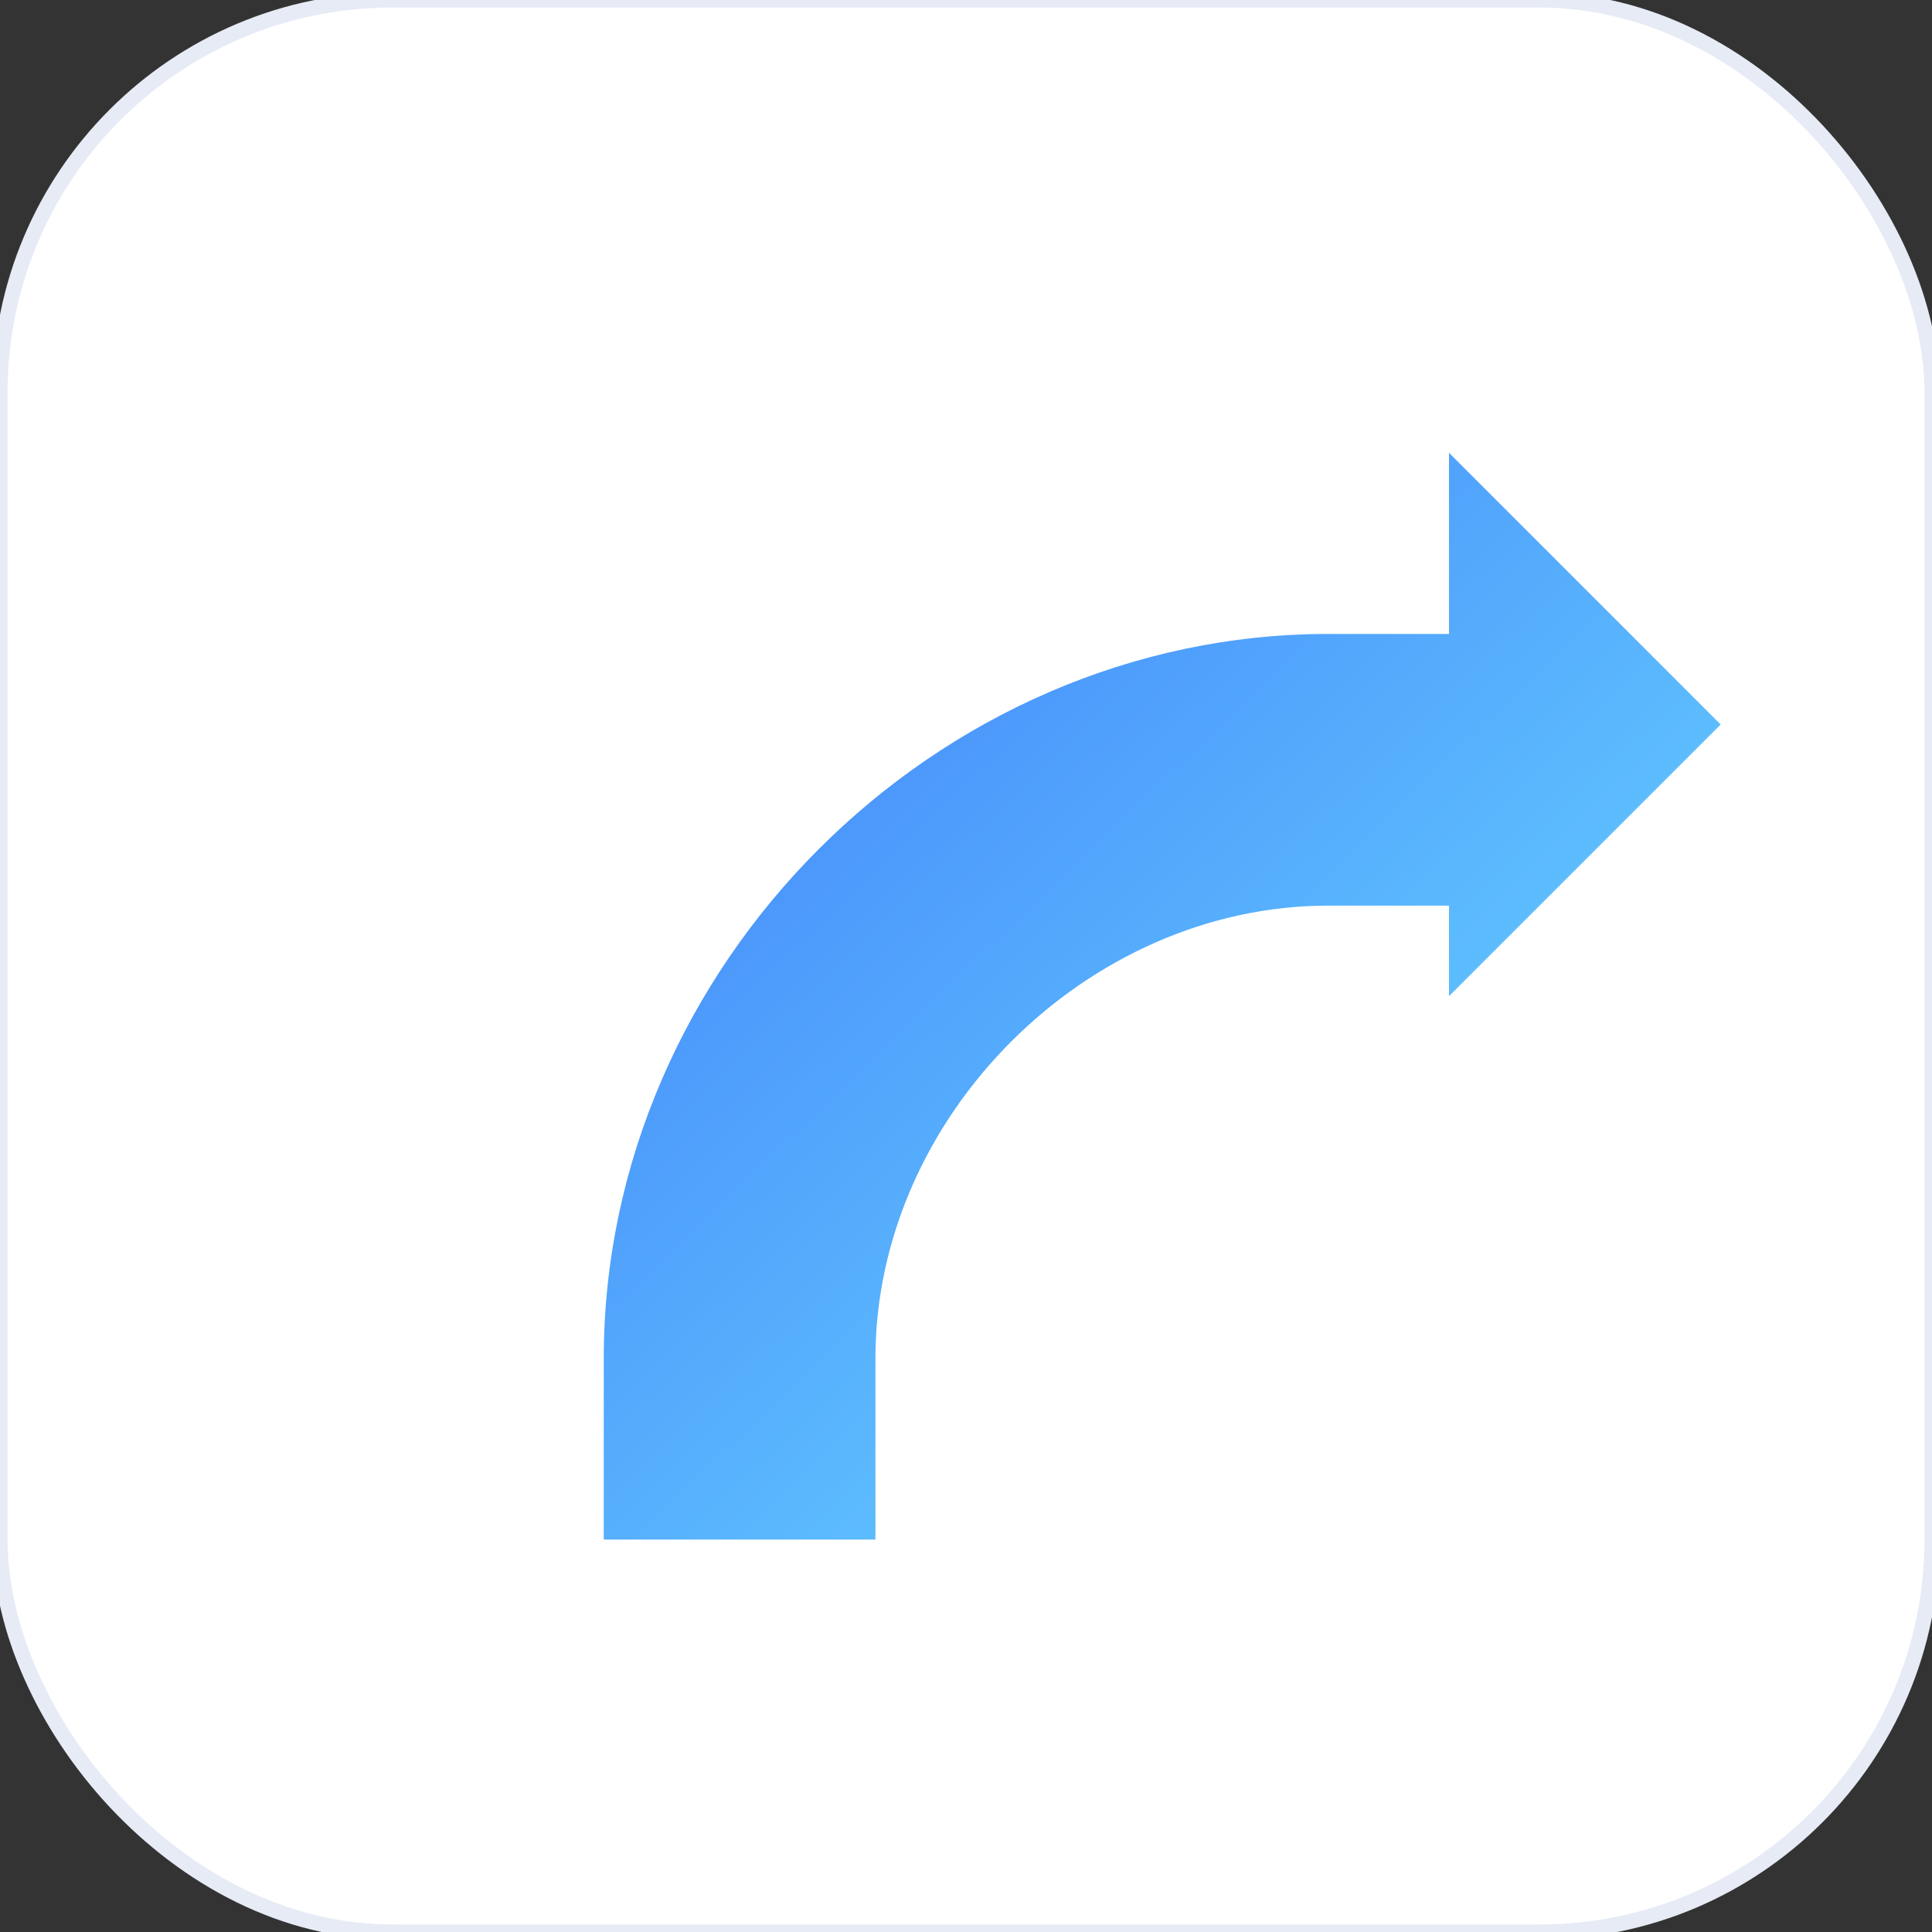
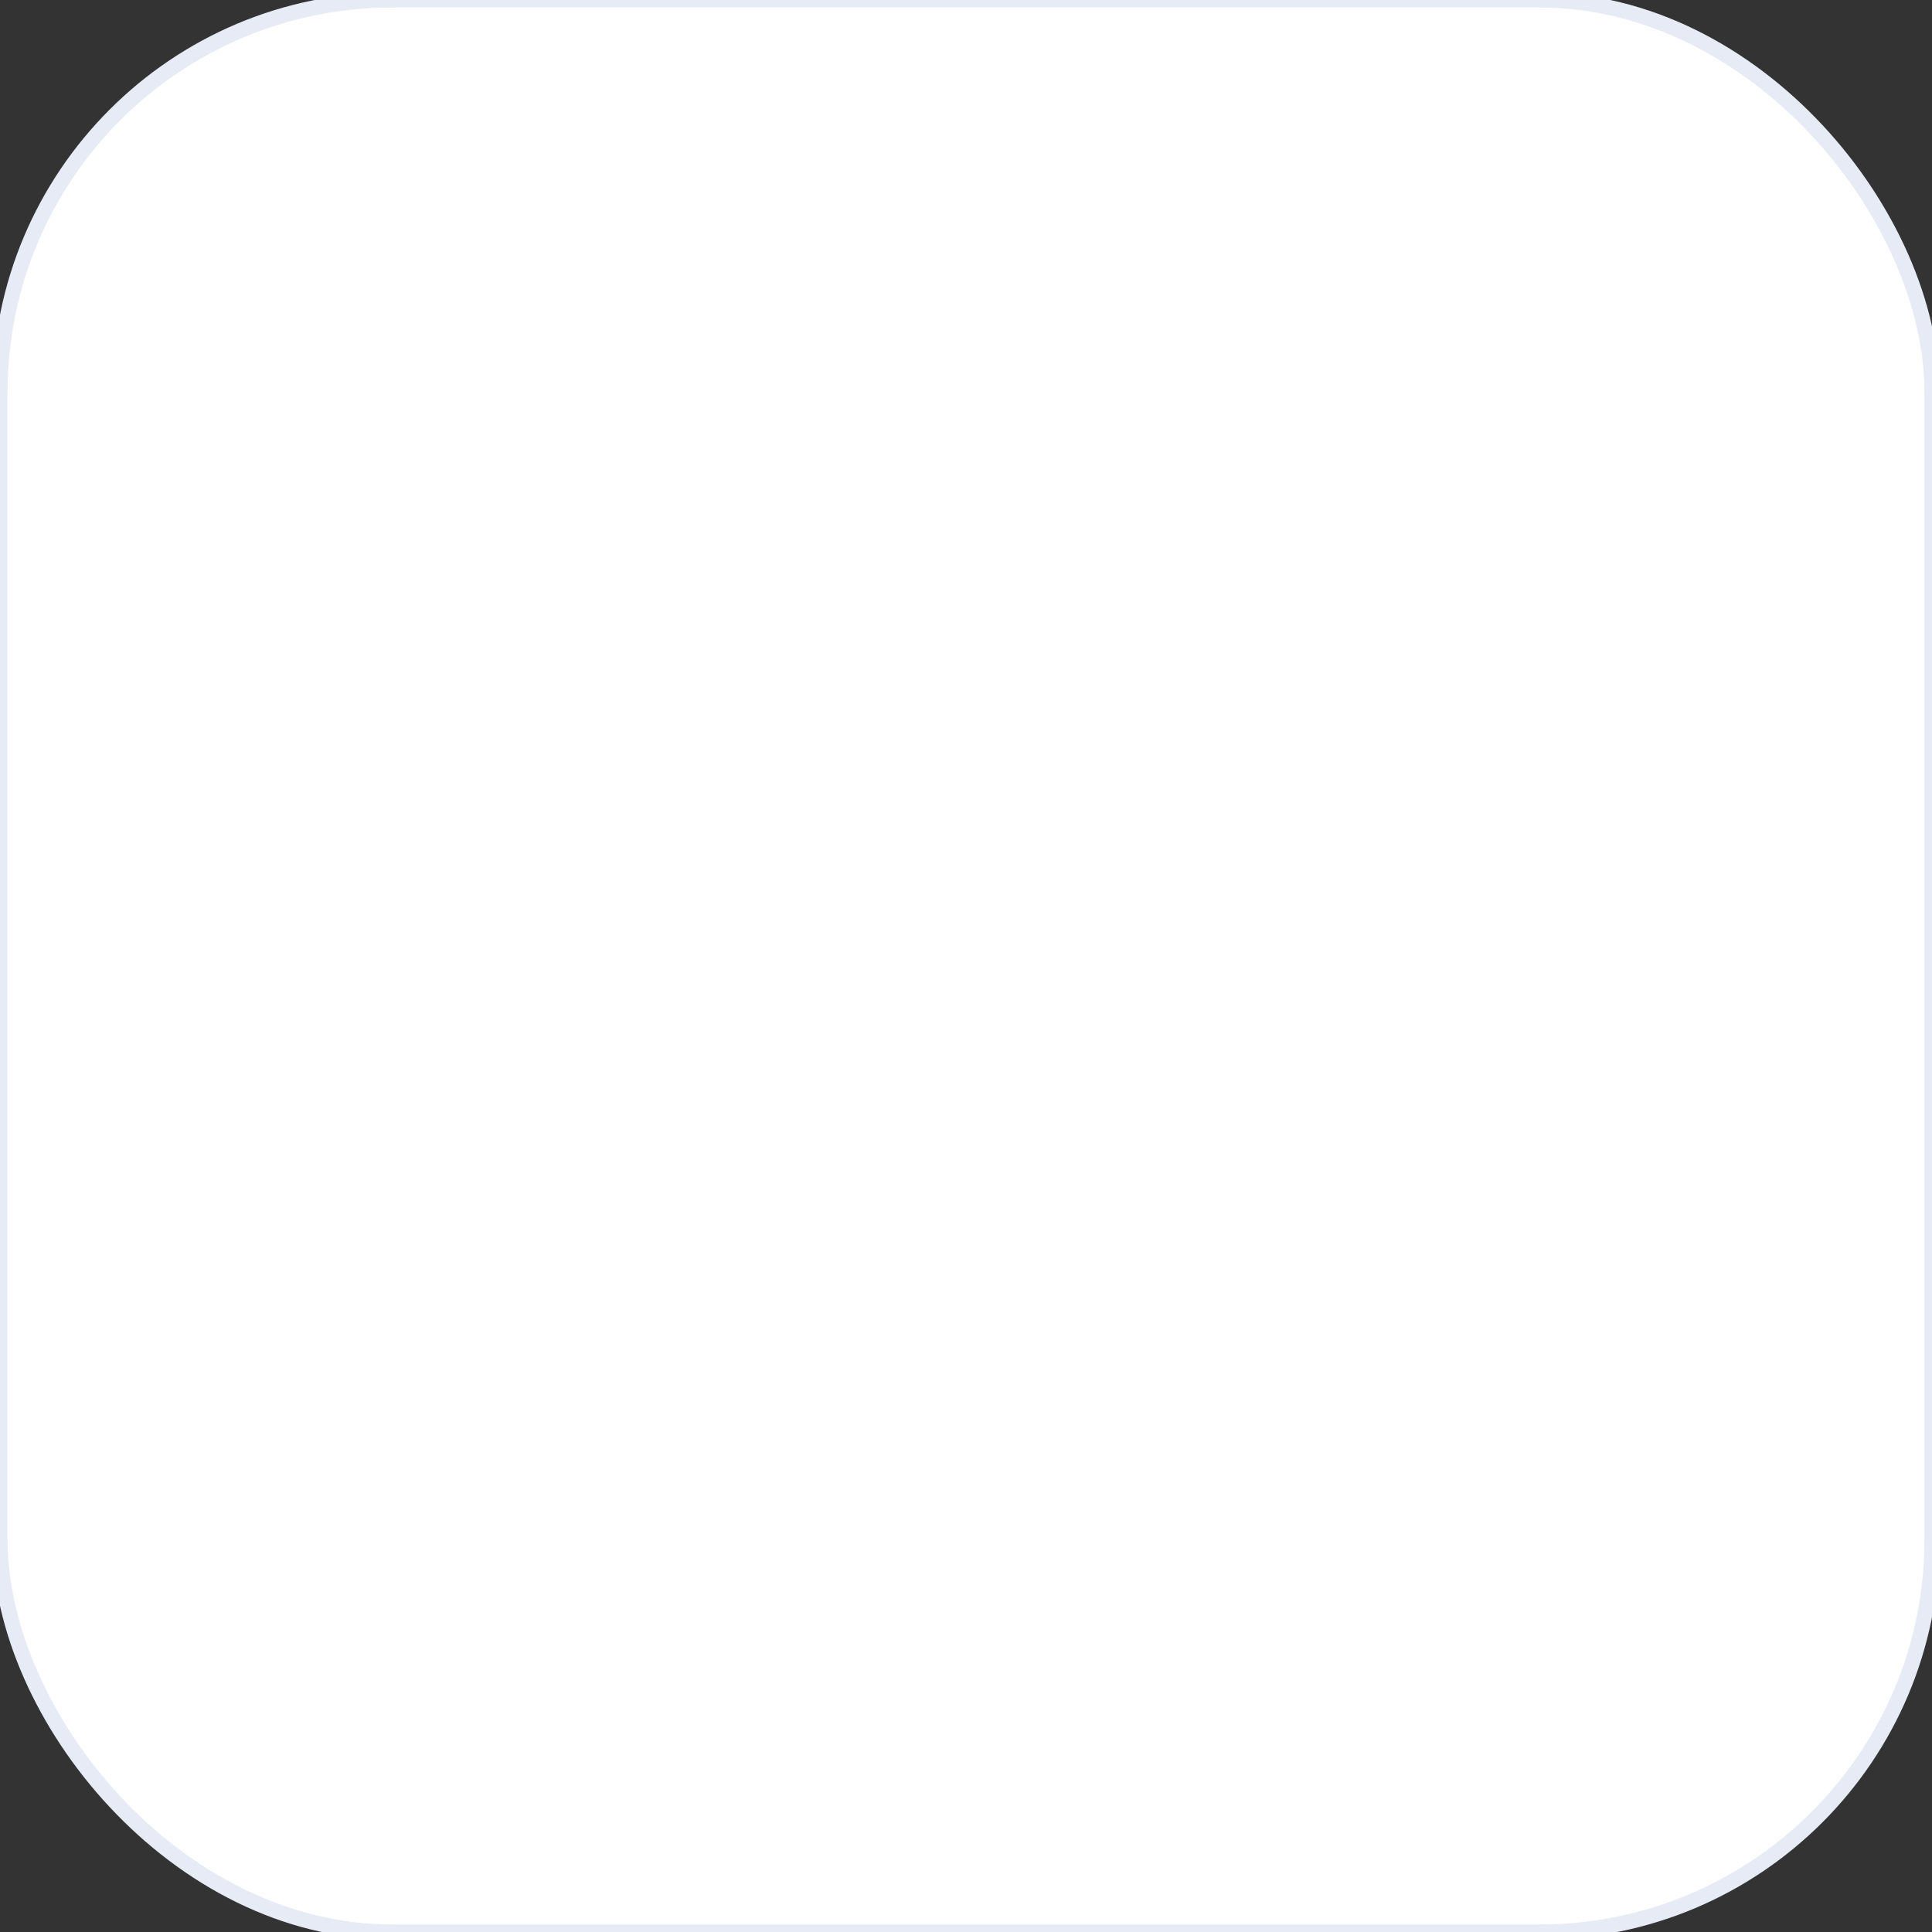
<svg xmlns="http://www.w3.org/2000/svg" width="128" height="128" viewBox="0 0 128 128">
  <rect x="0" y="0" width="128" height="128" fill="#333333" stroke="none" />
  <defs>
    <linearGradient id="g" x1="0" y1="0" x2="1" y2="1">
      <stop offset="0" stop-color="#3E7BFA" />
      <stop offset="1" stop-color="#6FE3FF" />
    </linearGradient>
  </defs>
  <rect width="128" height="128" rx="26" fill="#ffffff" stroke="#e6ebf5" />
-   <path d="M40 90c0-26 22-48 48-48h8V30l18 18-18 18V60h-8c-16 0-30 14-30 30v12H40z" fill="url(#g)" />
</svg>